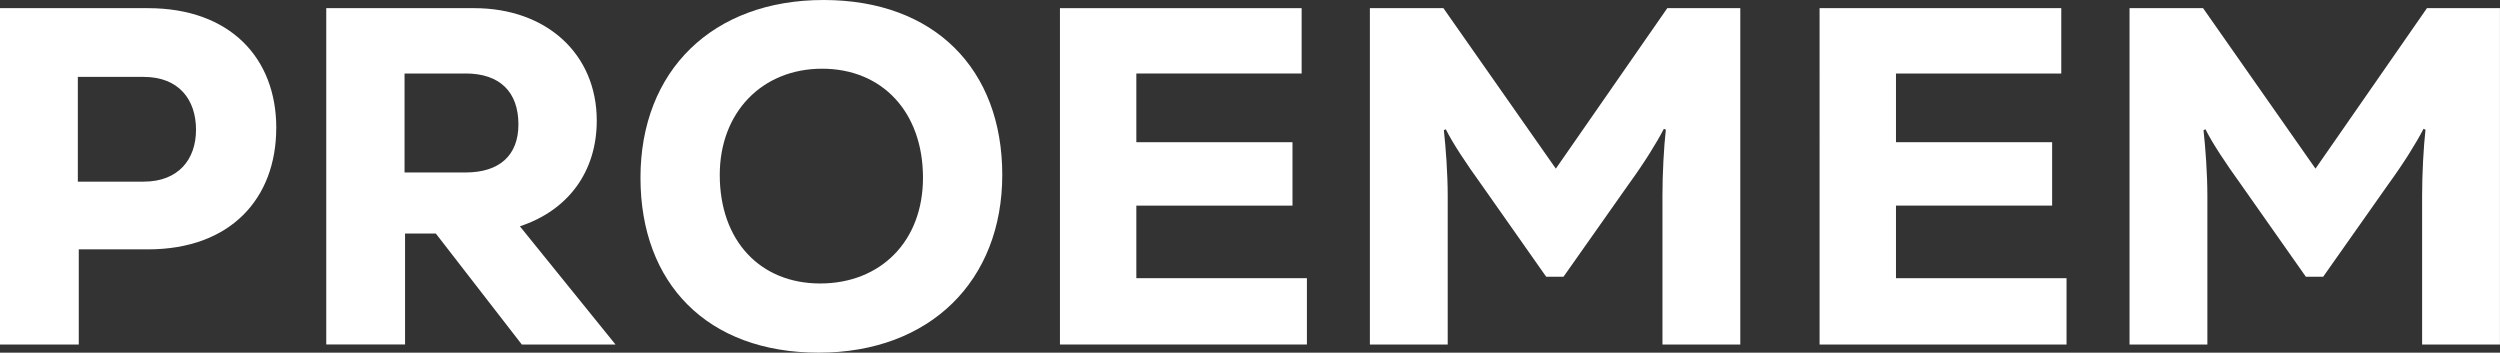
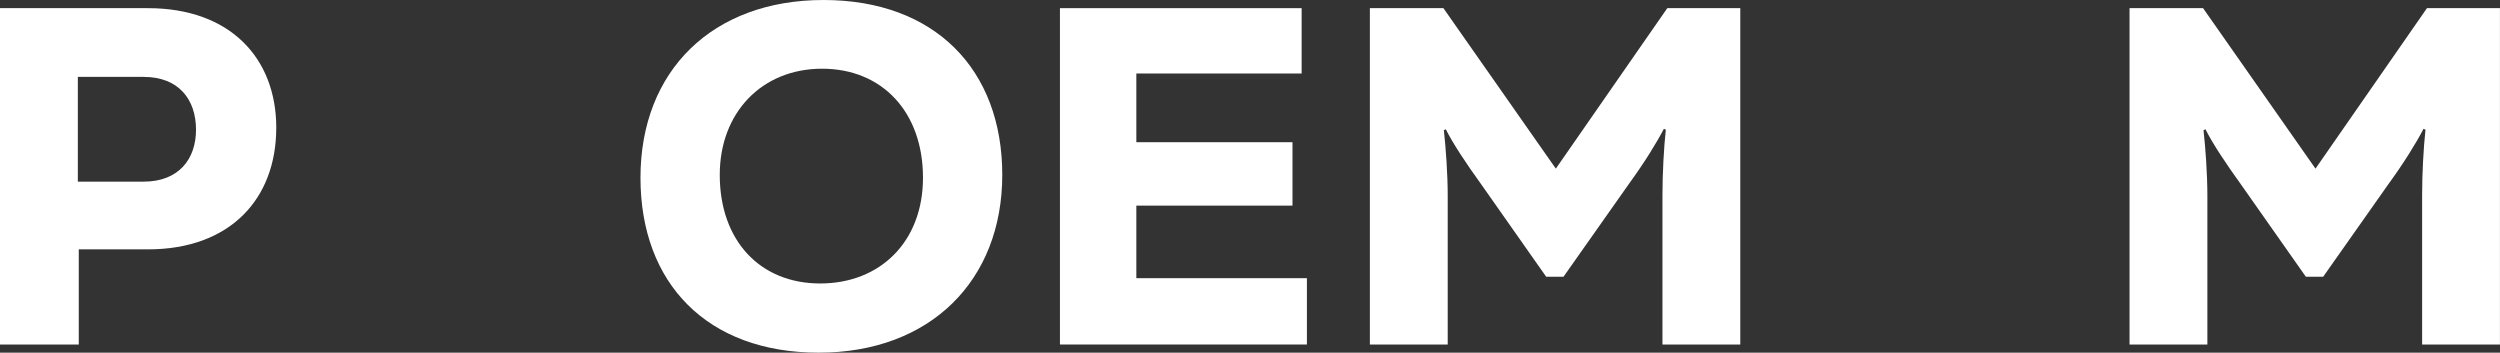
<svg xmlns="http://www.w3.org/2000/svg" viewBox="-604.735 -234.307 1090.48 153.83" width="1090.48px" height="153.83px">
  <rect x="-604.735" y="-234.307" width="1090.48" height="153.83" fill="#333333" stroke="none" />
  <g transform="matrix(1, 0, 0, 1, -618.325, -239.987)">
    <path class="cls-1" d="M134.09,61.43c0,31.02-20.12,53.02-55.96,53.02h-30.18v41.5H13.59V9.24h64.55c35.84,0,55.96,21.8,55.96,52.19ZM99.09,62.27c0-13.2-7.54-23.05-22.84-23.05h-28.71v45.69h28.71c15.3,0,22.84-9.85,22.84-22.63Z" style="fill: rgb(255, 255, 255);" />
-     <path class="cls-1" d="M203.68,107.53h-13.41v48.41h-34.37V9.24h64.55c31.44,0,53.44,19.91,53.44,49.04,0,22.42-12.57,39.19-33.53,46.11l41.71,51.56h-40.87l-37.51-48.41ZM216.67,37.74h-26.62v43.17h26.62c14.88,0,23.05-7.54,23.05-20.96,0-14.25-8.17-22.22-23.05-22.22Z" style="fill: rgb(255, 255, 255);" />
    <path class="cls-1" d="M292.96,83.22c0-46.74,31.44-77.54,79.85-77.54s77.96,30.18,77.96,76.29-31.44,77.54-80.06,77.54-77.75-30.18-77.75-76.29ZM416.19,83.22c0-28.71-17.81-47.57-44.01-47.57s-44.64,19.07-44.64,46.32c0,28.71,17.6,47.36,43.8,47.36s44.85-18.23,44.85-46.11Z" style="fill: rgb(255, 255, 255);" />
    <path class="cls-1" d="M583.65,127.03v28.92h-107.72V9.24h105.42v28.5h-72.1v29.97h68.11v27.66h-68.11v31.65h74.4Z" style="fill: rgb(255, 255, 255);" />
    <path class="cls-1" d="M772.69,9.24v146.71h-33.95v-65.18c0-9.43.63-20.96,1.47-28.5l-.84-.42c-3.14,6.08-8.59,14.88-15.3,24.1l-28.5,40.45h-7.54l-28.29-40.24c-6.5-9.01-12.37-17.81-15.51-24.1l-.84.42c.84,7.54,1.68,19.07,1.68,28.5v64.97h-33.95V9.24h32.07l49.04,70,48.62-70h31.86Z" style="fill: rgb(255, 255, 255);" />
-     <path class="cls-1" d="M915,127.03v28.92h-107.72V9.24h105.42v28.5h-72.1v29.97h68.11v27.66h-68.11v31.65h74.4Z" style="fill: rgb(255, 255, 255);" />
    <path class="cls-1" d="M1104.05,9.24v146.71h-33.95v-65.18c0-9.43.63-20.96,1.47-28.5l-.84-.42c-3.14,6.08-8.59,14.88-15.3,24.1l-28.5,40.45h-7.54l-28.29-40.24c-6.5-9.01-12.37-17.81-15.51-24.1l-.84.42c.84,7.54,1.68,19.07,1.68,28.5v64.97h-33.95V9.24h32.07l49.04,70,48.62-70h31.86Z" style="fill: rgb(255, 255, 255);" />
  </g>
</svg>